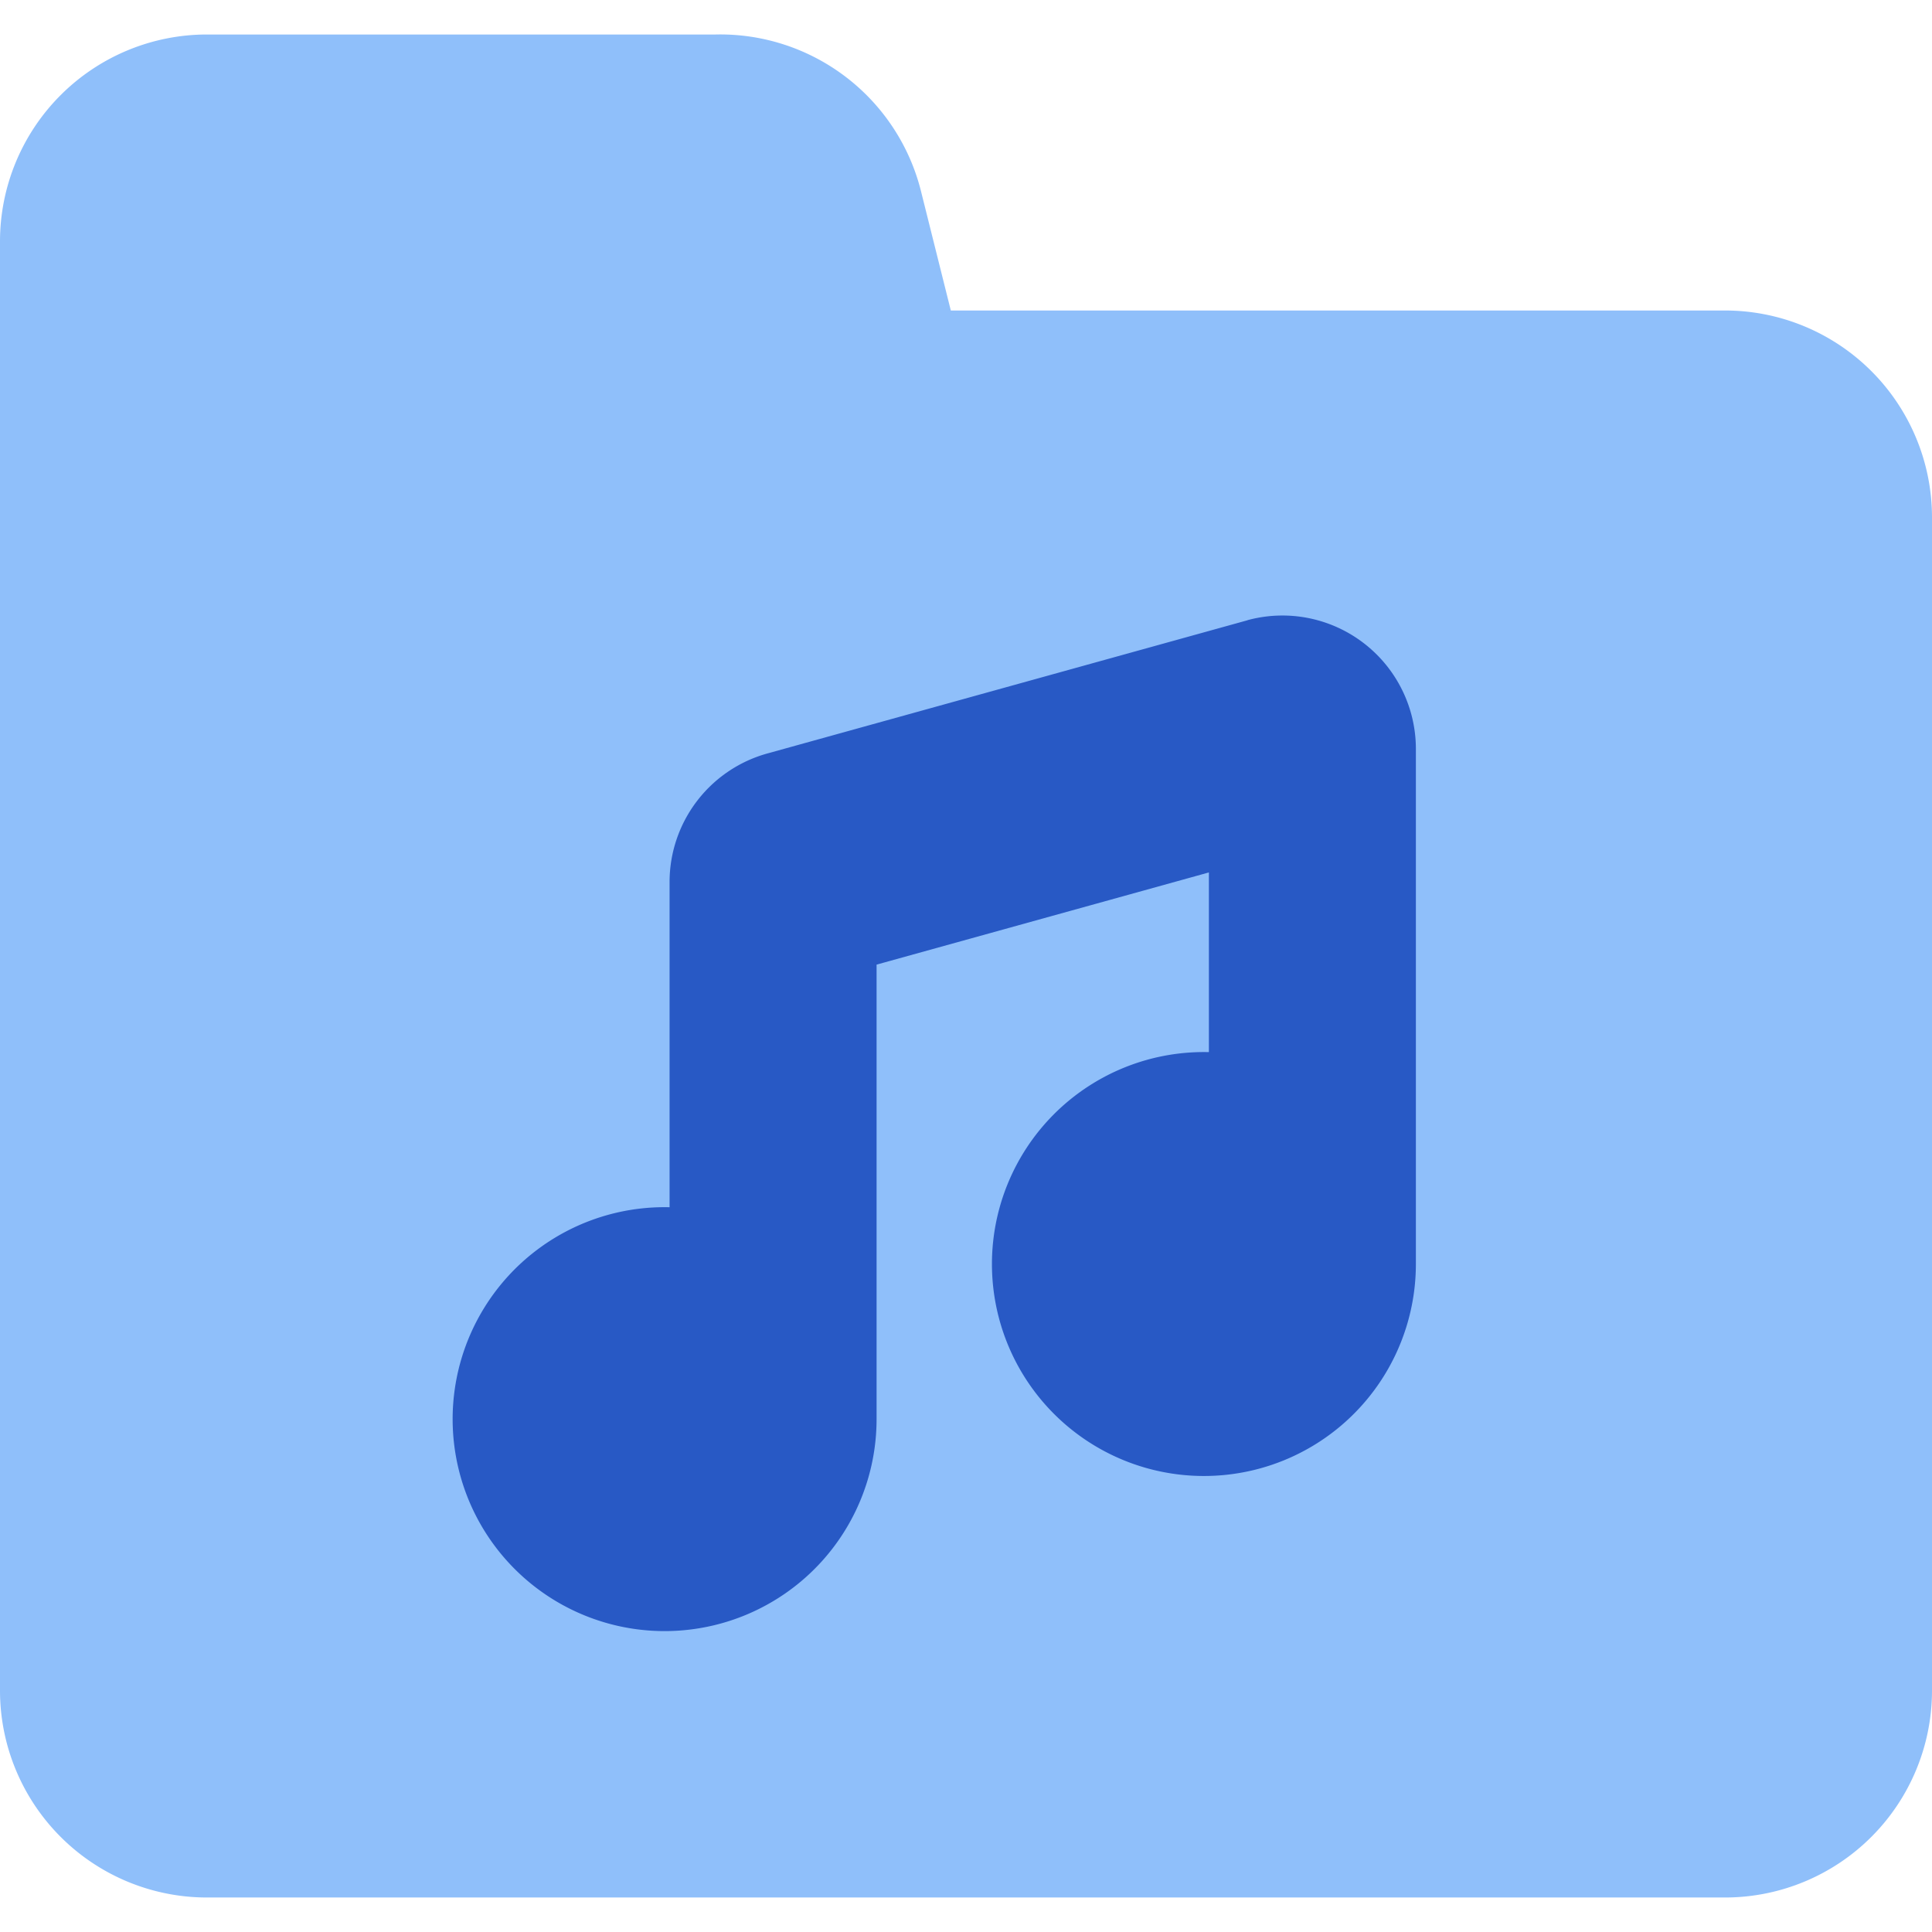
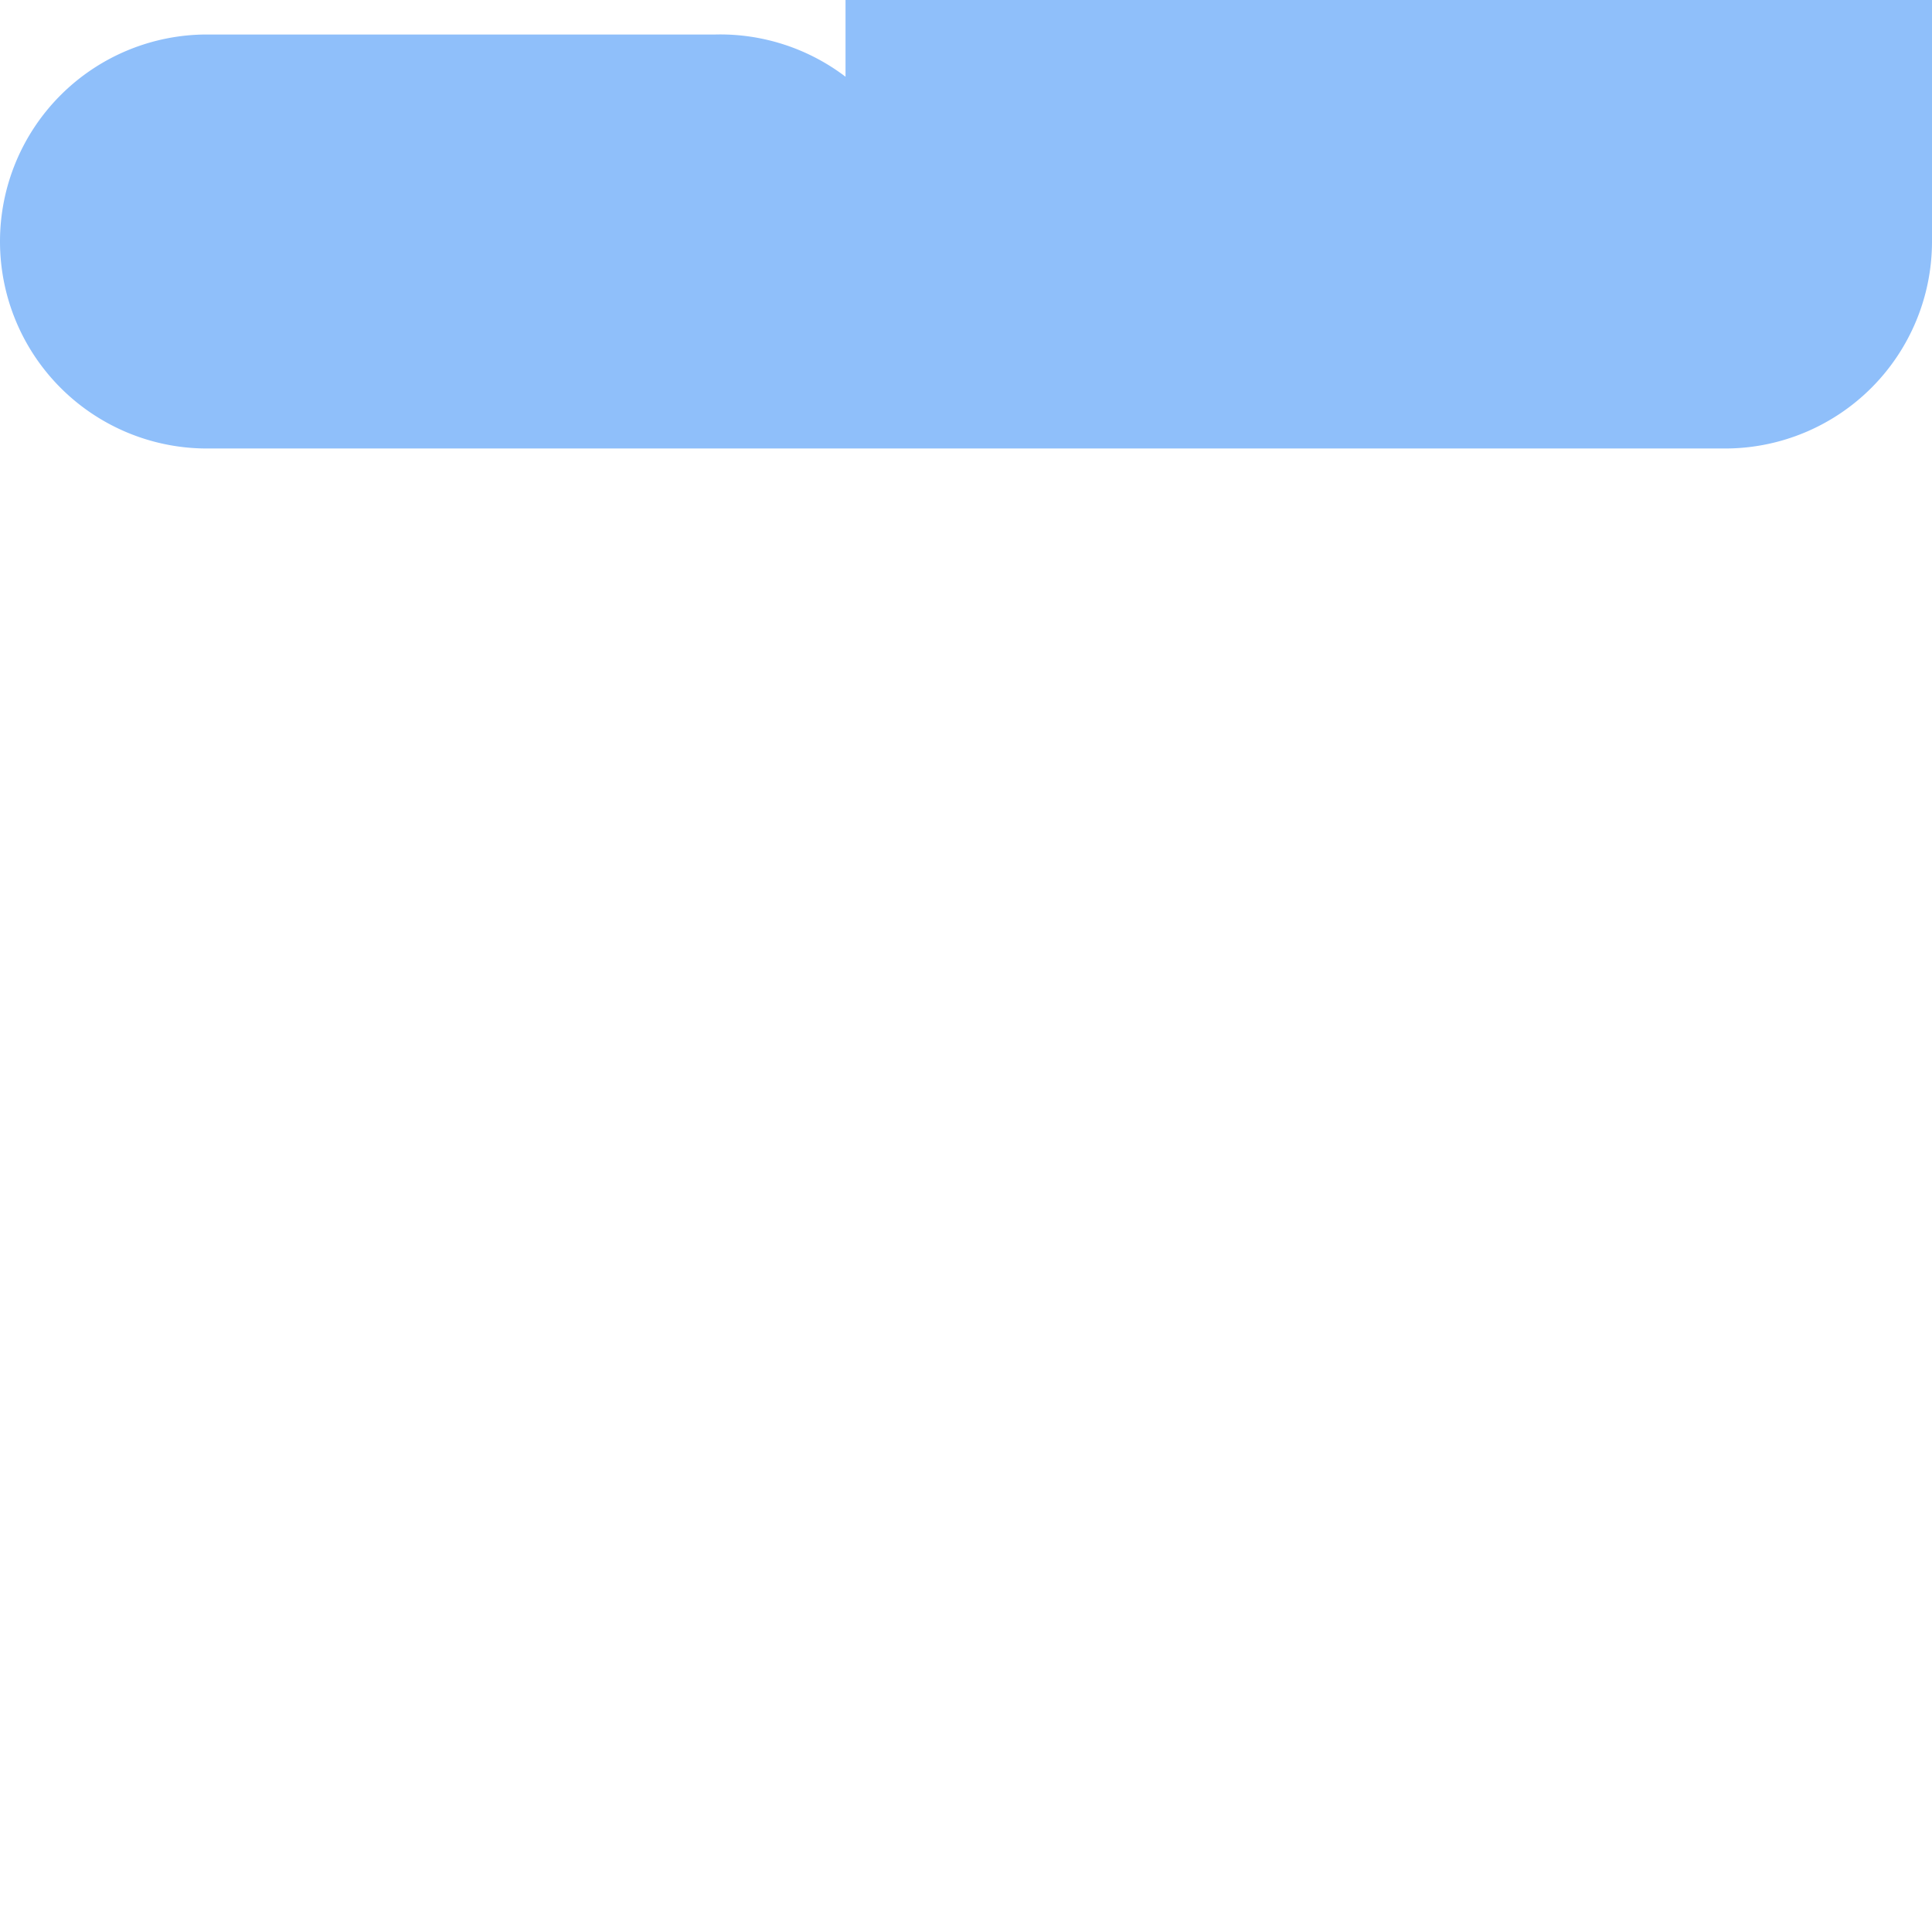
<svg xmlns="http://www.w3.org/2000/svg" fill="none" viewBox="0 0 14 14" id="Music-Folder-Song--Streamline-Core">
  <desc>
    Music Folder Song Streamline Icon: https://streamlinehq.com
  </desc>
  <g id="music-folder-song">
-     <path id="Union" fill="#8fbffa" fill-rule="evenodd" d="M6.127 0.556A1.5 1.5 0 0 0 5.183 0.25H1.5A1.5 1.5 0 0 0 0 1.75v10.5a1.5 1.5 0 0 0 1.5 1.5h11a1.5 1.5 0 0 0 1.5 -1.5v-8.5a1.5 1.5 0 0 0 -1.5 -1.5H6.89l-0.215 -0.86a1.5 1.5 0 0 0 -0.548 -0.834Z" clip-rule="evenodd" stroke-width="1" />
-     <path id="Union_2" fill="#2859c5" fill-rule="evenodd" d="M9.04 4.494a0.967 0.967 0 0 1 1.22 0.928l0 0.004 0 3.683 0 0.05a1.536 1.536 0 1 1 -1.5 -1.535l0 -1.302 -2.408 0.668 0 3.286 0 0.008a1.536 1.536 0 1 1 -1.5 -1.536l0 -2.357 0 -0.005a0.967 0.967 0 0 1 0.712 -0.927l3.471 -0.963 0.006 -0.002Z" clip-rule="evenodd" stroke-width="1" />
+     <path id="Union" fill="#8fbffa" fill-rule="evenodd" d="M6.127 0.556A1.5 1.5 0 0 0 5.183 0.25H1.5A1.5 1.5 0 0 0 0 1.75a1.5 1.5 0 0 0 1.5 1.5h11a1.5 1.5 0 0 0 1.5 -1.5v-8.5a1.5 1.5 0 0 0 -1.5 -1.5H6.89l-0.215 -0.86a1.5 1.5 0 0 0 -0.548 -0.834Z" clip-rule="evenodd" stroke-width="1" />
  </g>
</svg>